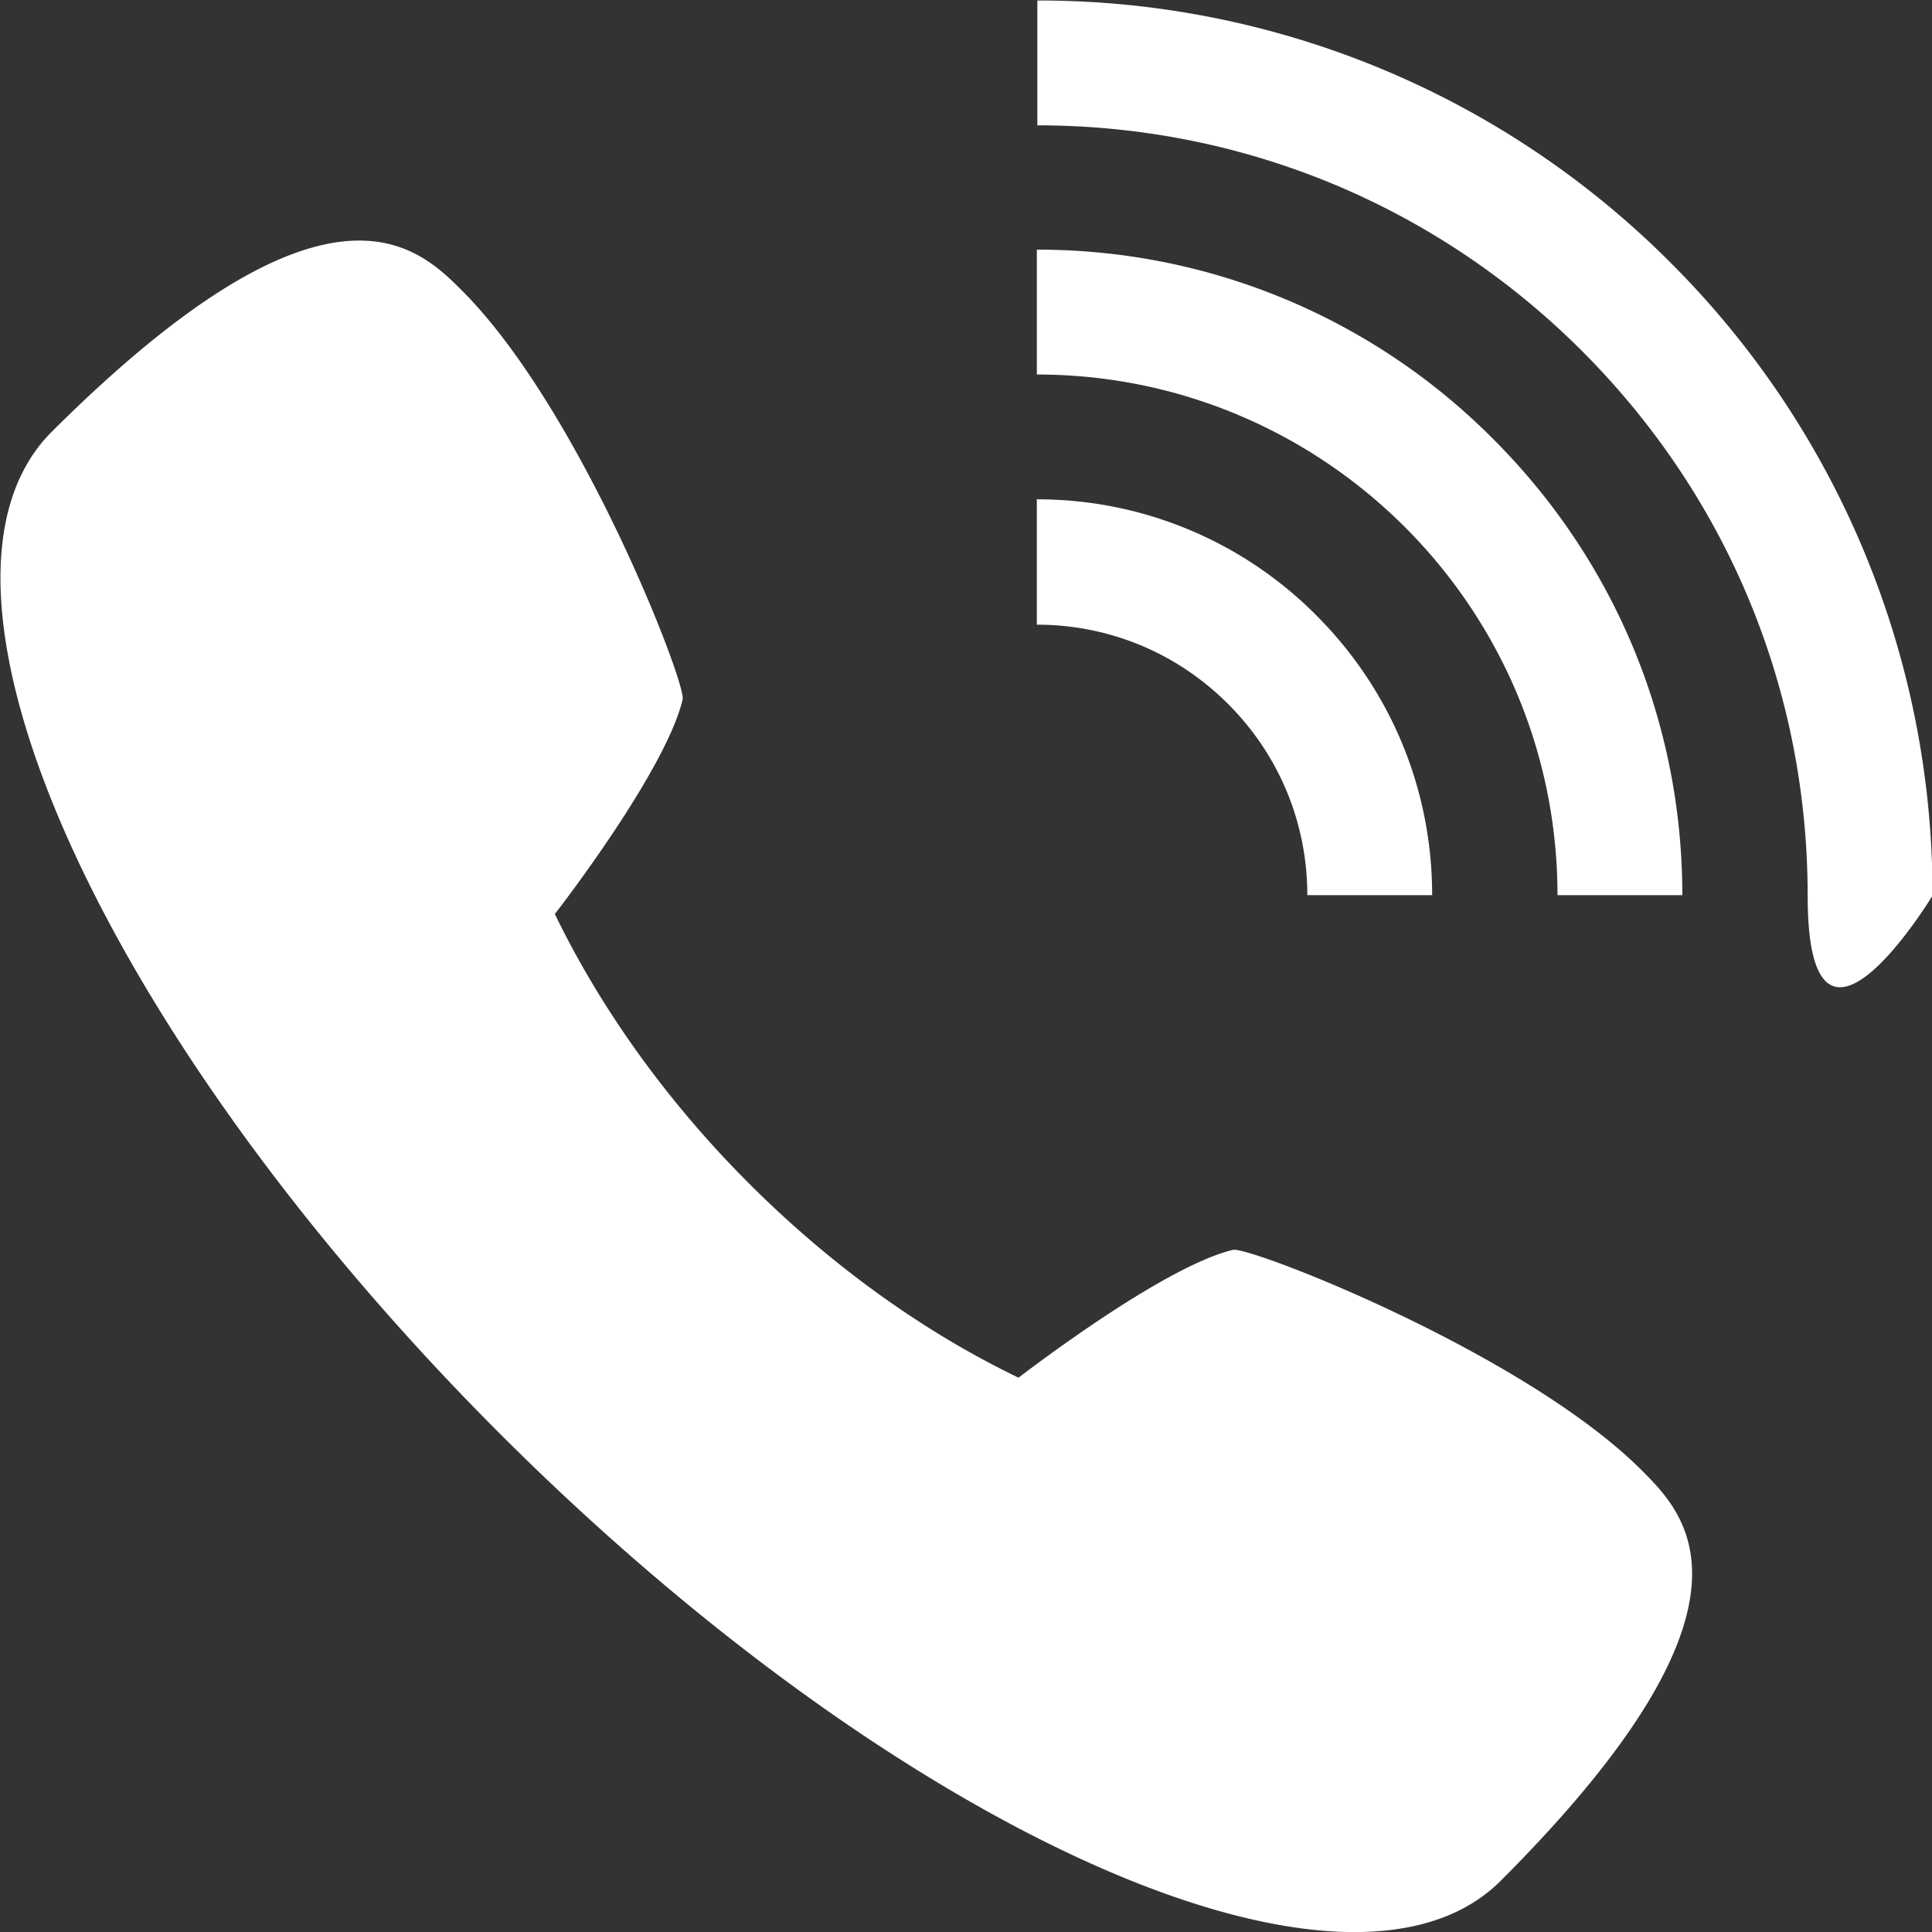
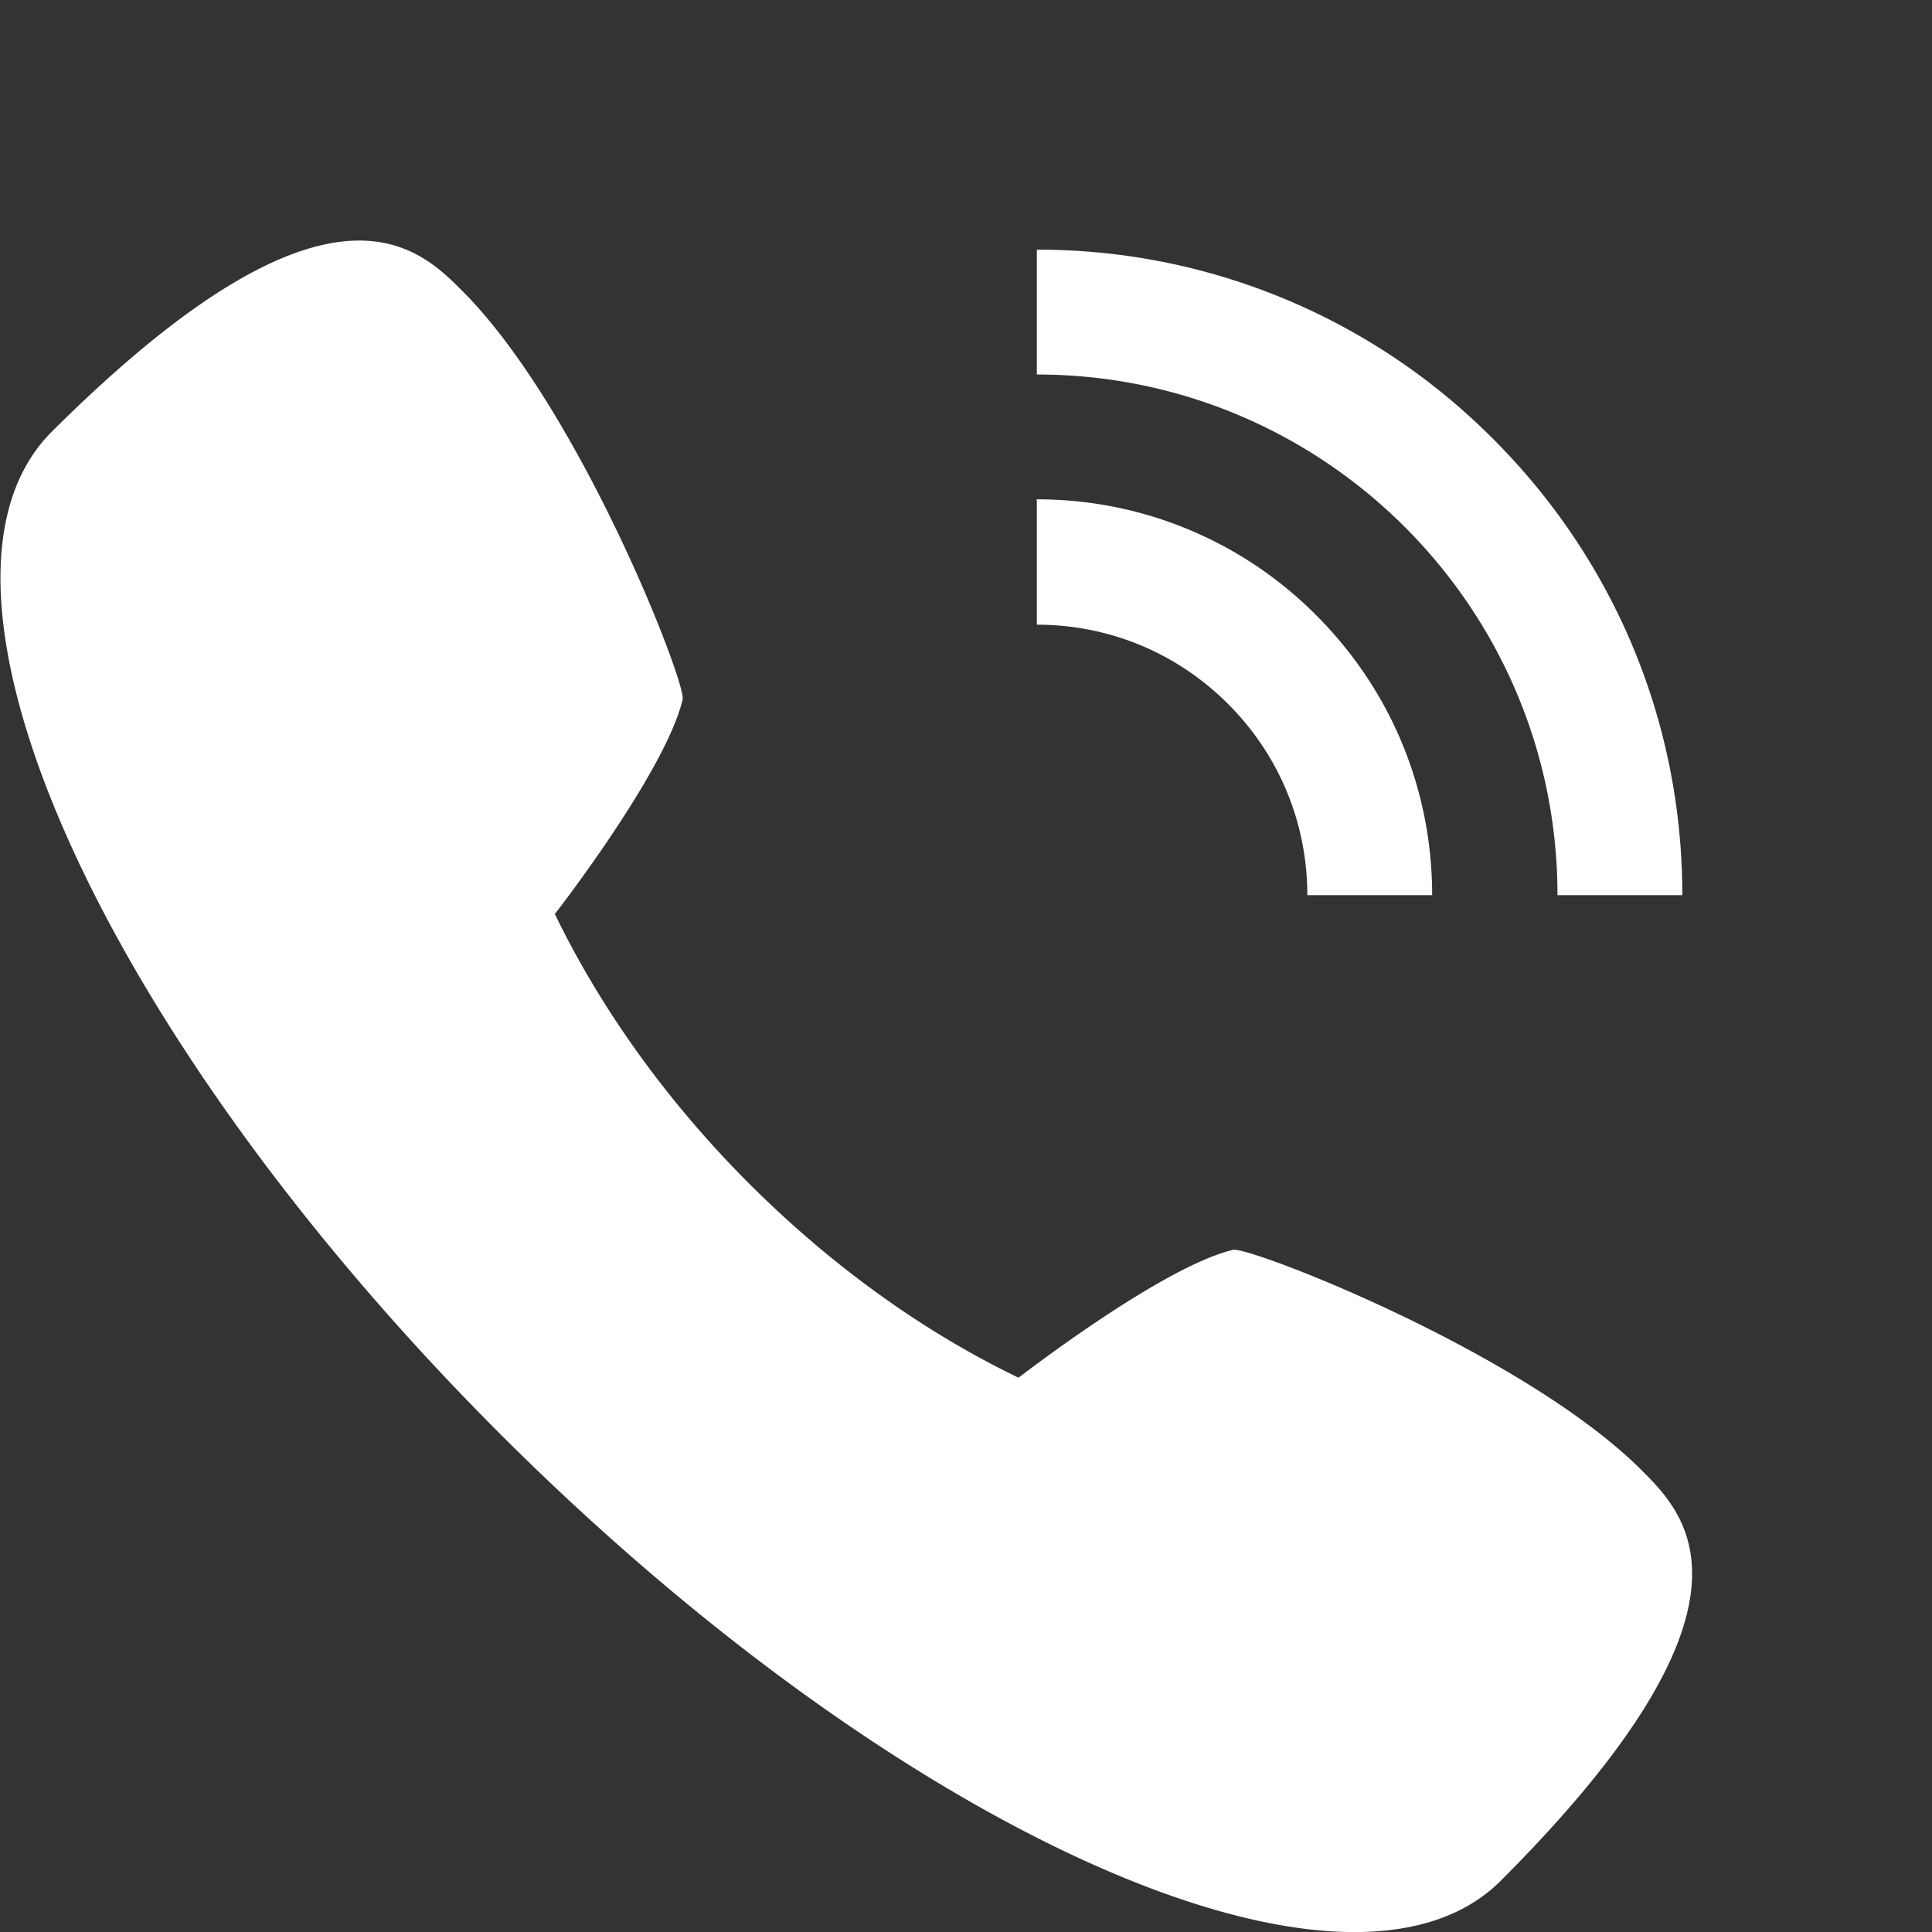
<svg xmlns="http://www.w3.org/2000/svg" id="_レイヤー_2" viewBox="0 0 39 39">
  <rect x="0" y="0" width="39" height="39" fill="#333333" stroke="none" />
  <defs>
    <style>.cls-1{fill:#fff;stroke-width:0}</style>
  </defs>
  <g id="_レイヤー_1-2">
    <path class="cls-1" d="M24.89 25.23c-1.43.34-4.26 2.53-4.33 2.58-1.87-.9-3.74-2.22-5.44-3.92-1.7-1.7-3.02-3.58-3.92-5.44.05-.06 2.24-2.89 2.58-4.33.08-.32-2.07-5.87-4.45-8.25-.9-.9-2.71-2.71-8.29 2.85l-.01.01-.01.01c-3.04 3.11 1.01 12.13 9.06 20.19 8.06 8.06 17.08 12.1 20.19 9.06l.01-.01.01-.01c5.57-5.57 3.75-7.39 2.85-8.29-2.38-2.38-7.93-4.53-8.25-4.45zm-3.96-15.14v2.52c1.46 0 2.83.57 3.86 1.6 1.03 1.03 1.6 2.4 1.6 3.86h2.52c0-2.13-.83-4.14-2.34-5.65a7.926 7.926 0 00-5.65-2.34z" />
    <path class="cls-1" d="M30.14 8.86a12.943 12.943 0 00-9.21-3.82v2.52c5.8 0 10.51 4.71 10.51 10.51h2.52c0-3.48-1.36-6.75-3.82-9.21z" />
-     <path class="cls-1" d="M31.93 7.08c2.94 2.94 4.56 6.84 4.56 11s2.52 0 2.52 0A18.001 18.001 0 0033.72 5.3 18.001 18.001 0 0020.94.01v2.52c4.15 0 8.06 1.62 11 4.56z" />
  </g>
</svg>